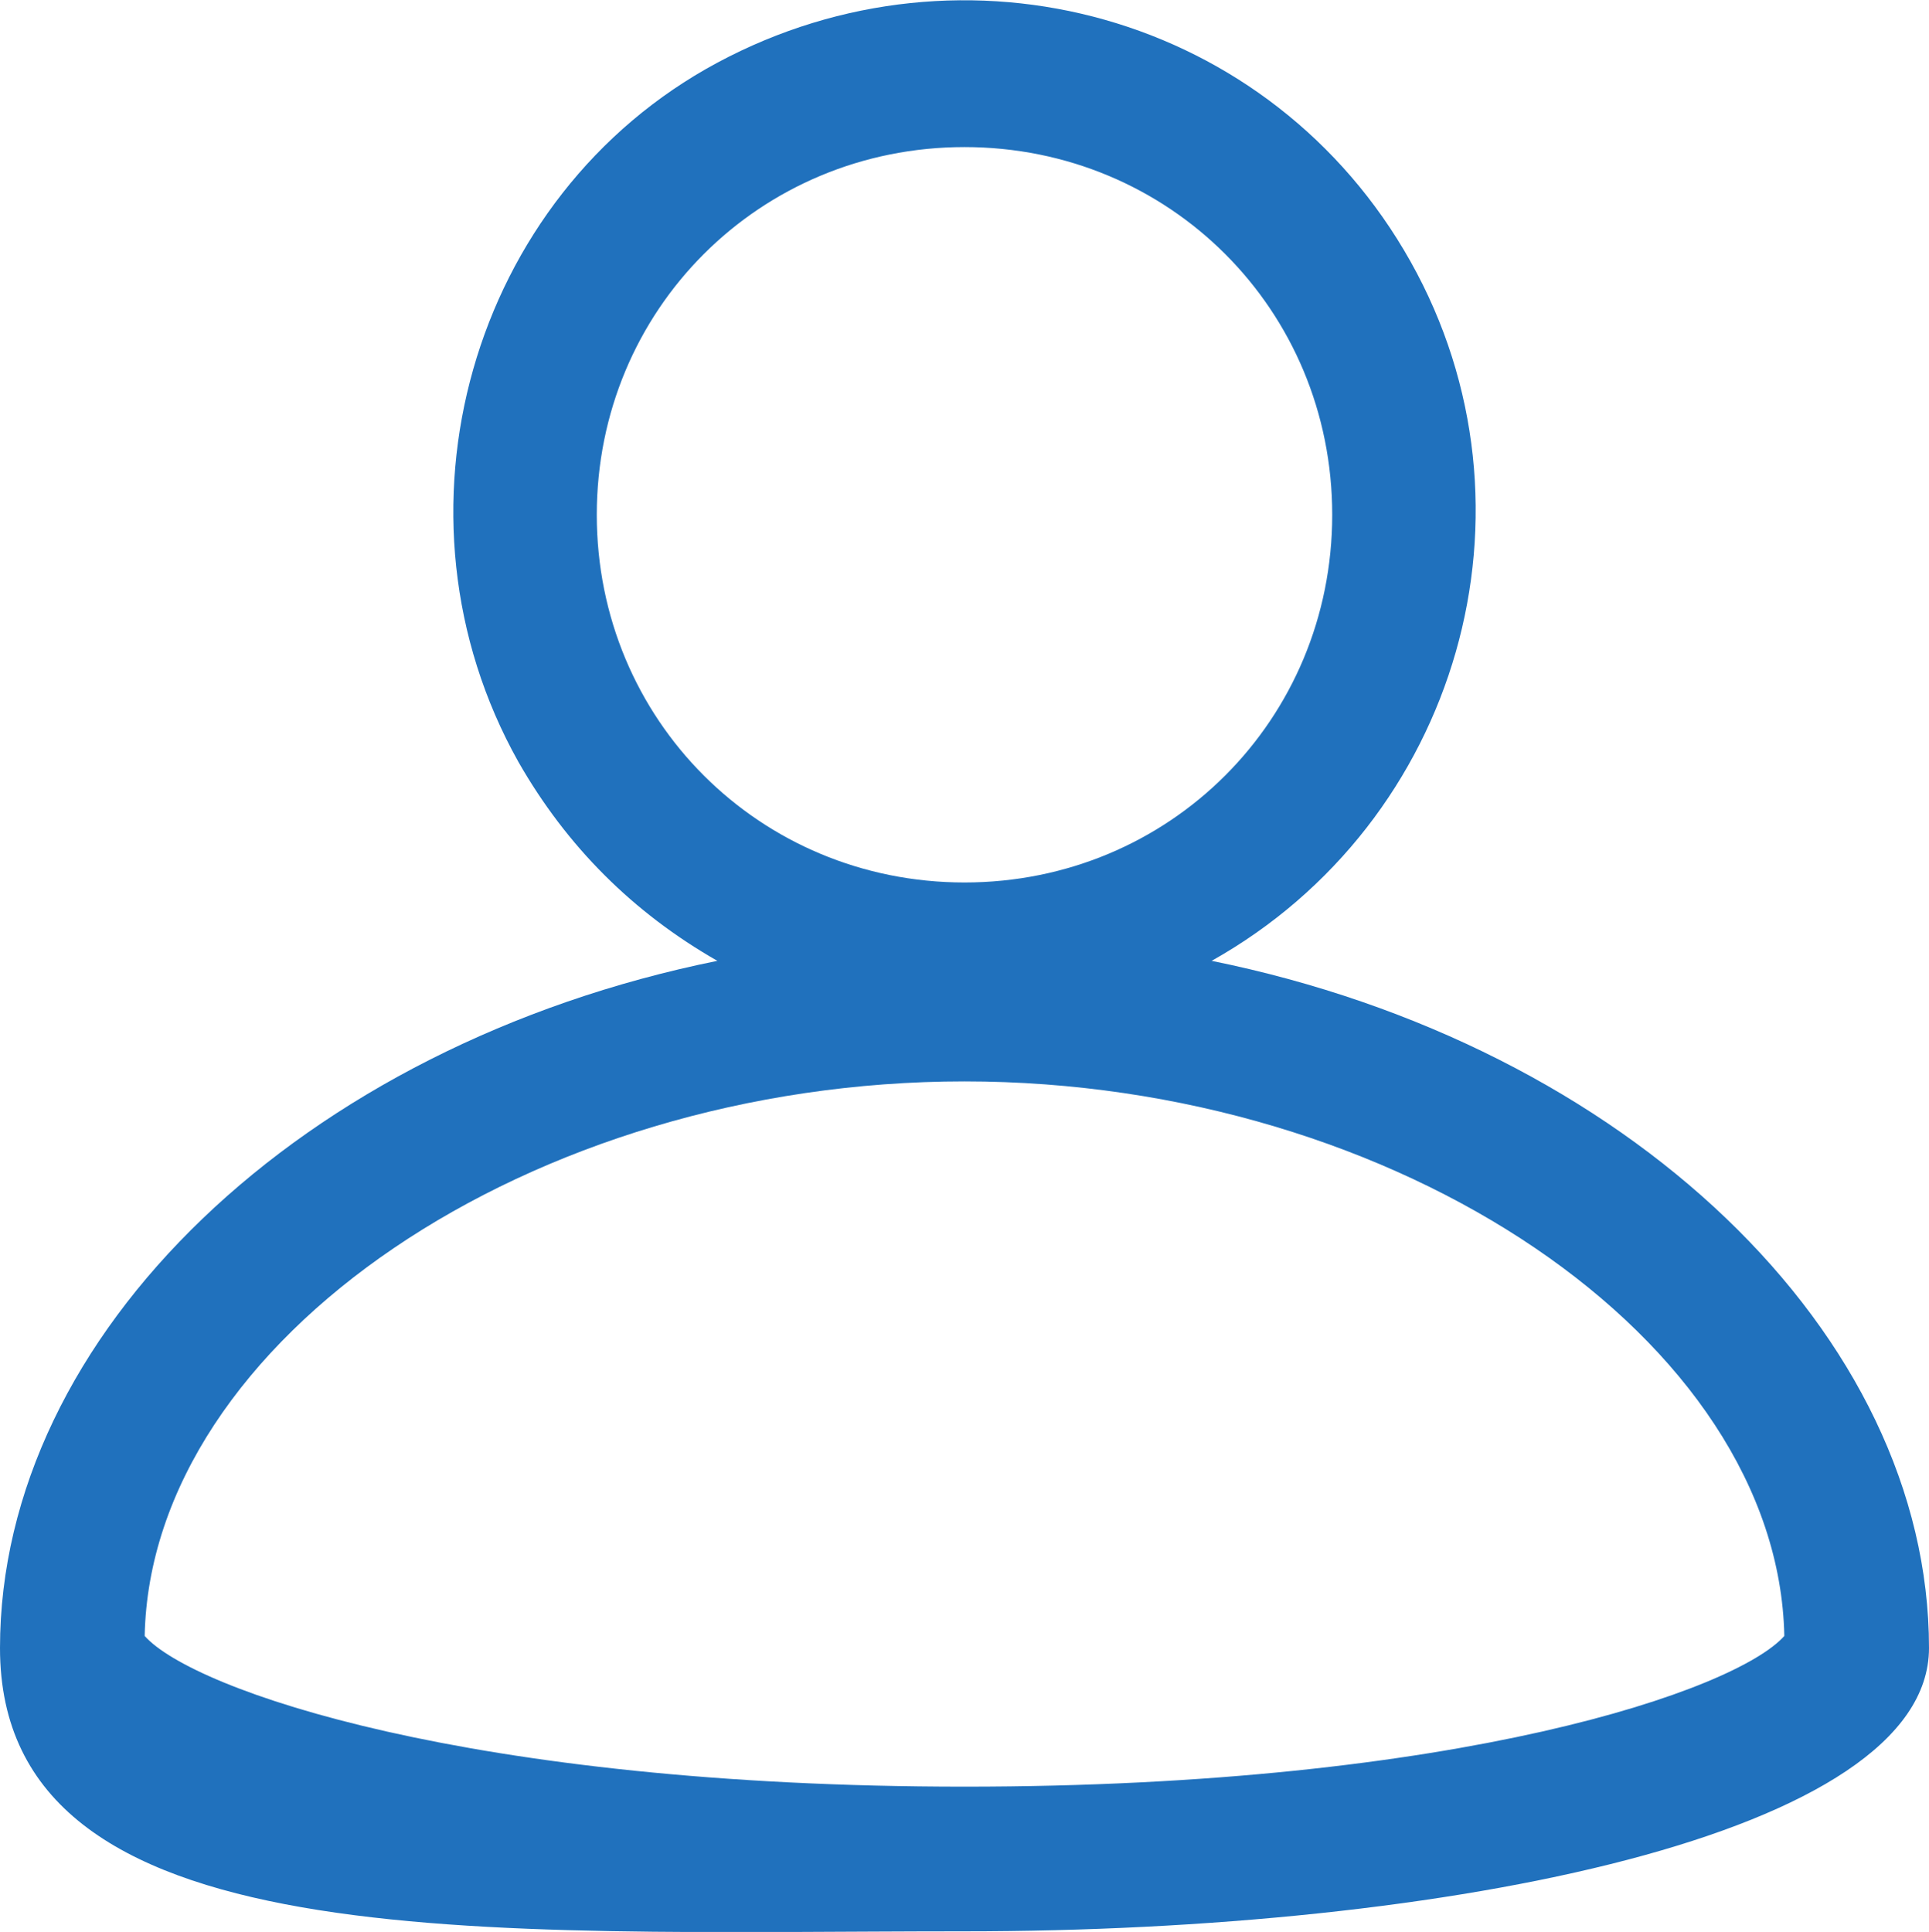
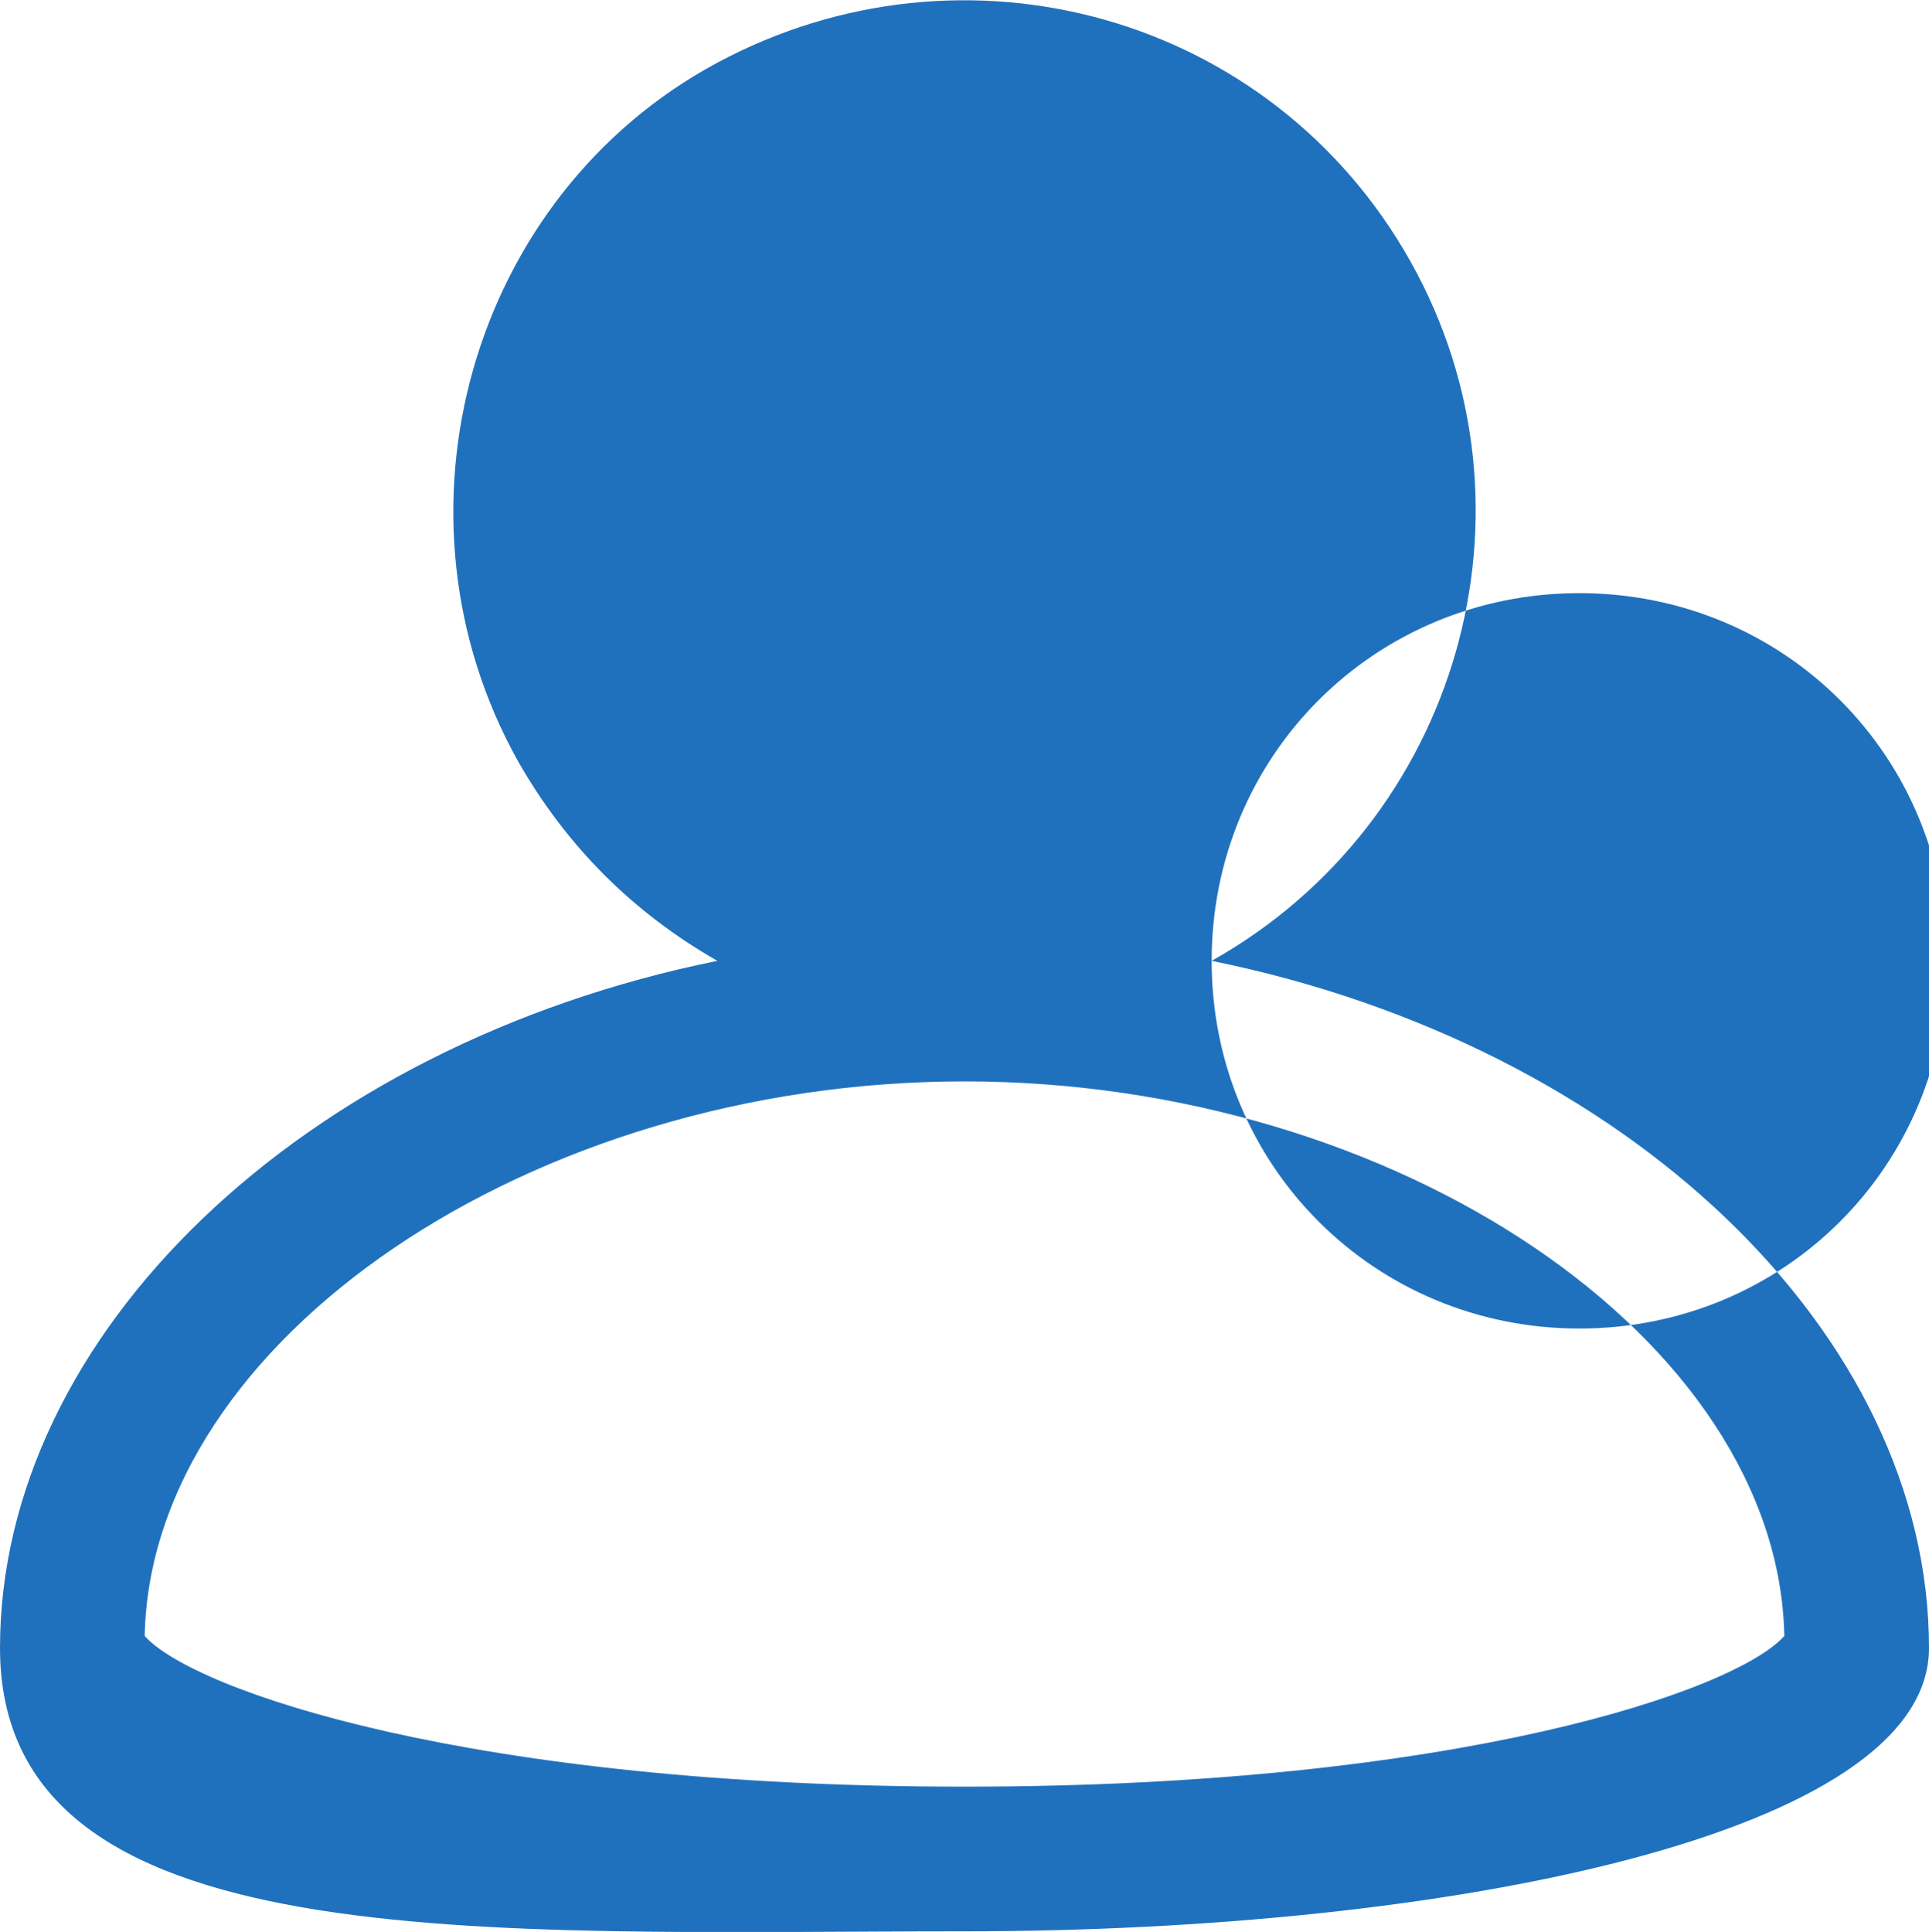
<svg xmlns="http://www.w3.org/2000/svg" id="_レイヤー_2" data-name="レイヤー_2" viewBox="0 0 32 32.05">
  <g id="_レイヤー_1-2" data-name="_レイヤー_1">
-     <path d="M20.1,15.94c4.1-2.3,5.6-7.5,3.3-11.6S16-1.16,11.9,1.04c-4.1,2.2-5.6,7.5-3.3,11.6.8,1.4,1.9,2.5,3.3,3.3C5,17.34,0,22.14,0,27.34s8,4.7,16,4.7,16-1.6,16-4.7c0-5.2-5-10-11.9-11.4ZM9.9,8.54c0-3.4,2.7-6.1,6.1-6.1s6.1,2.7,6.1,6.1-2.7,6.1-6.1,6.1-6.1-2.7-6.1-6.1ZM16,29.64c-8.2,0-12.8-1.6-13.6-2.5.1-4.9,6.4-9.2,13.6-9.2s13.5,4.3,13.6,9.2c-.8.9-5.4,2.5-13.6,2.5Z" style="fill: #2071bd;" />
+     <path d="M20.1,15.94c4.1-2.3,5.6-7.5,3.3-11.6S16-1.16,11.9,1.04c-4.1,2.2-5.6,7.5-3.3,11.6.8,1.4,1.9,2.5,3.3,3.3C5,17.34,0,22.14,0,27.34s8,4.7,16,4.7,16-1.6,16-4.7c0-5.2-5-10-11.9-11.4Zc0-3.4,2.7-6.1,6.1-6.1s6.1,2.7,6.1,6.1-2.7,6.1-6.1,6.1-6.1-2.7-6.1-6.1ZM16,29.64c-8.2,0-12.8-1.6-13.6-2.5.1-4.9,6.4-9.2,13.6-9.2s13.5,4.3,13.6,9.2c-.8.9-5.4,2.5-13.6,2.5Z" style="fill: #2071bd;" />
  </g>
</svg>